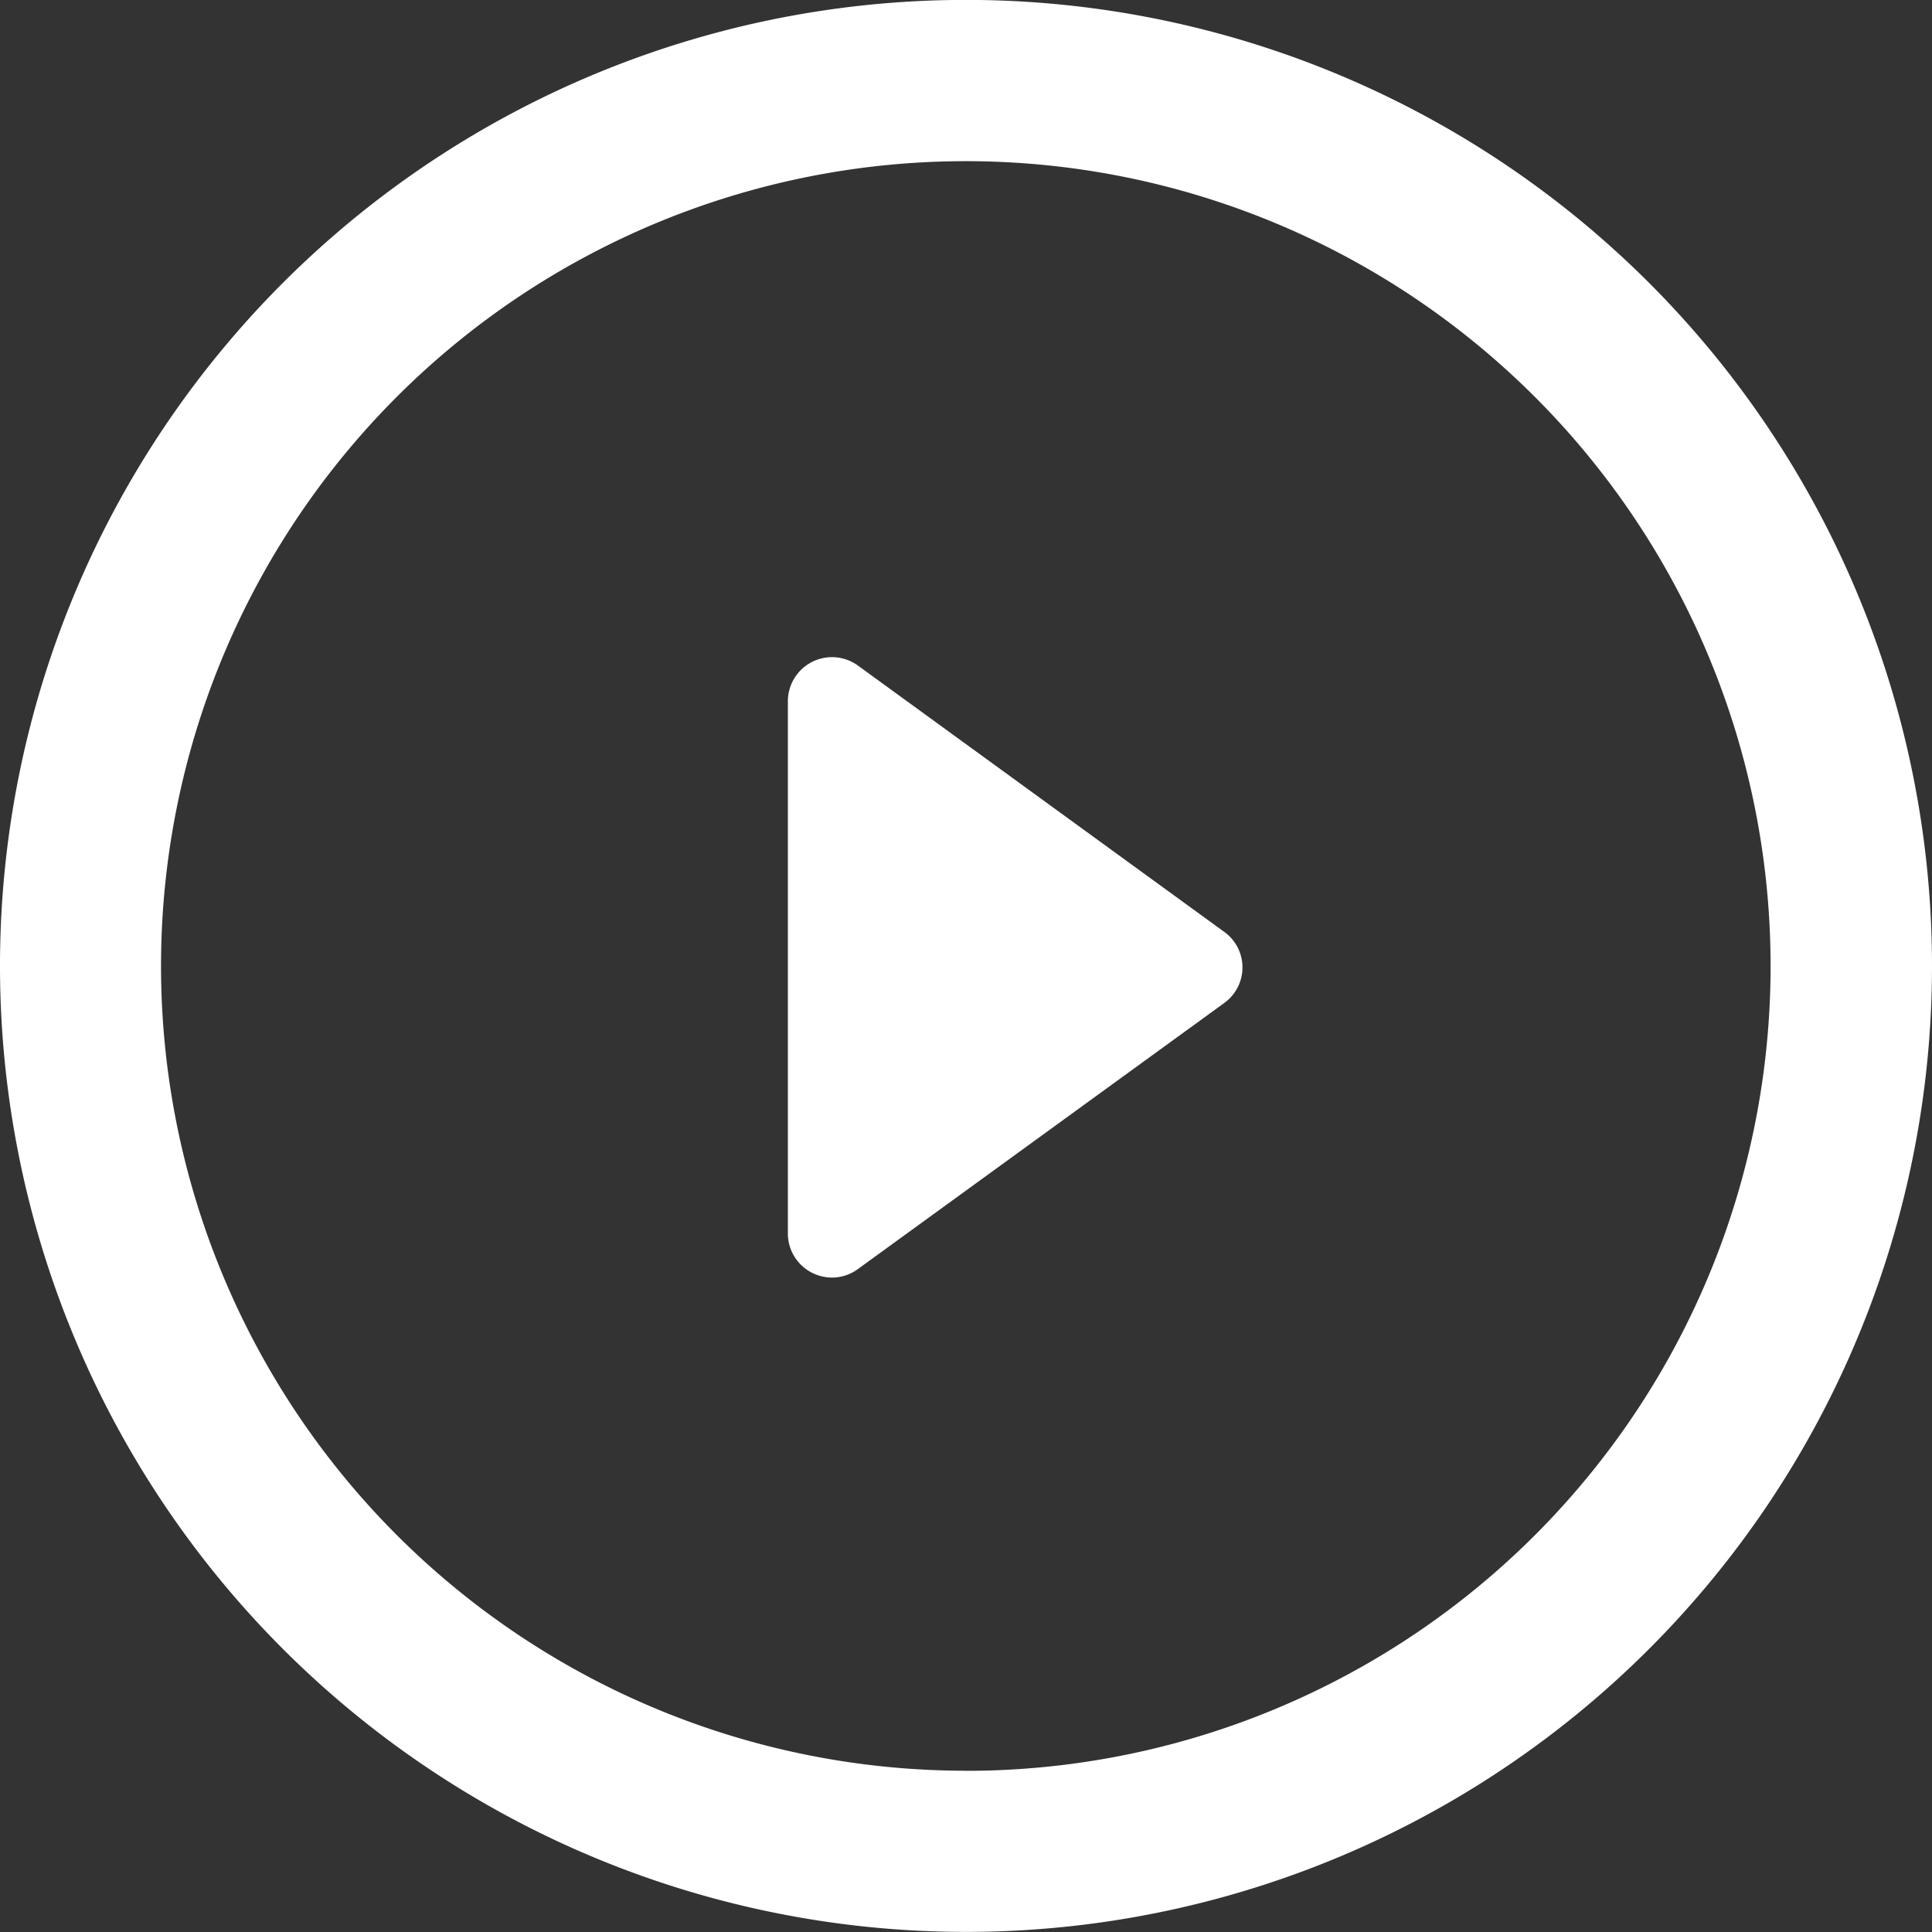
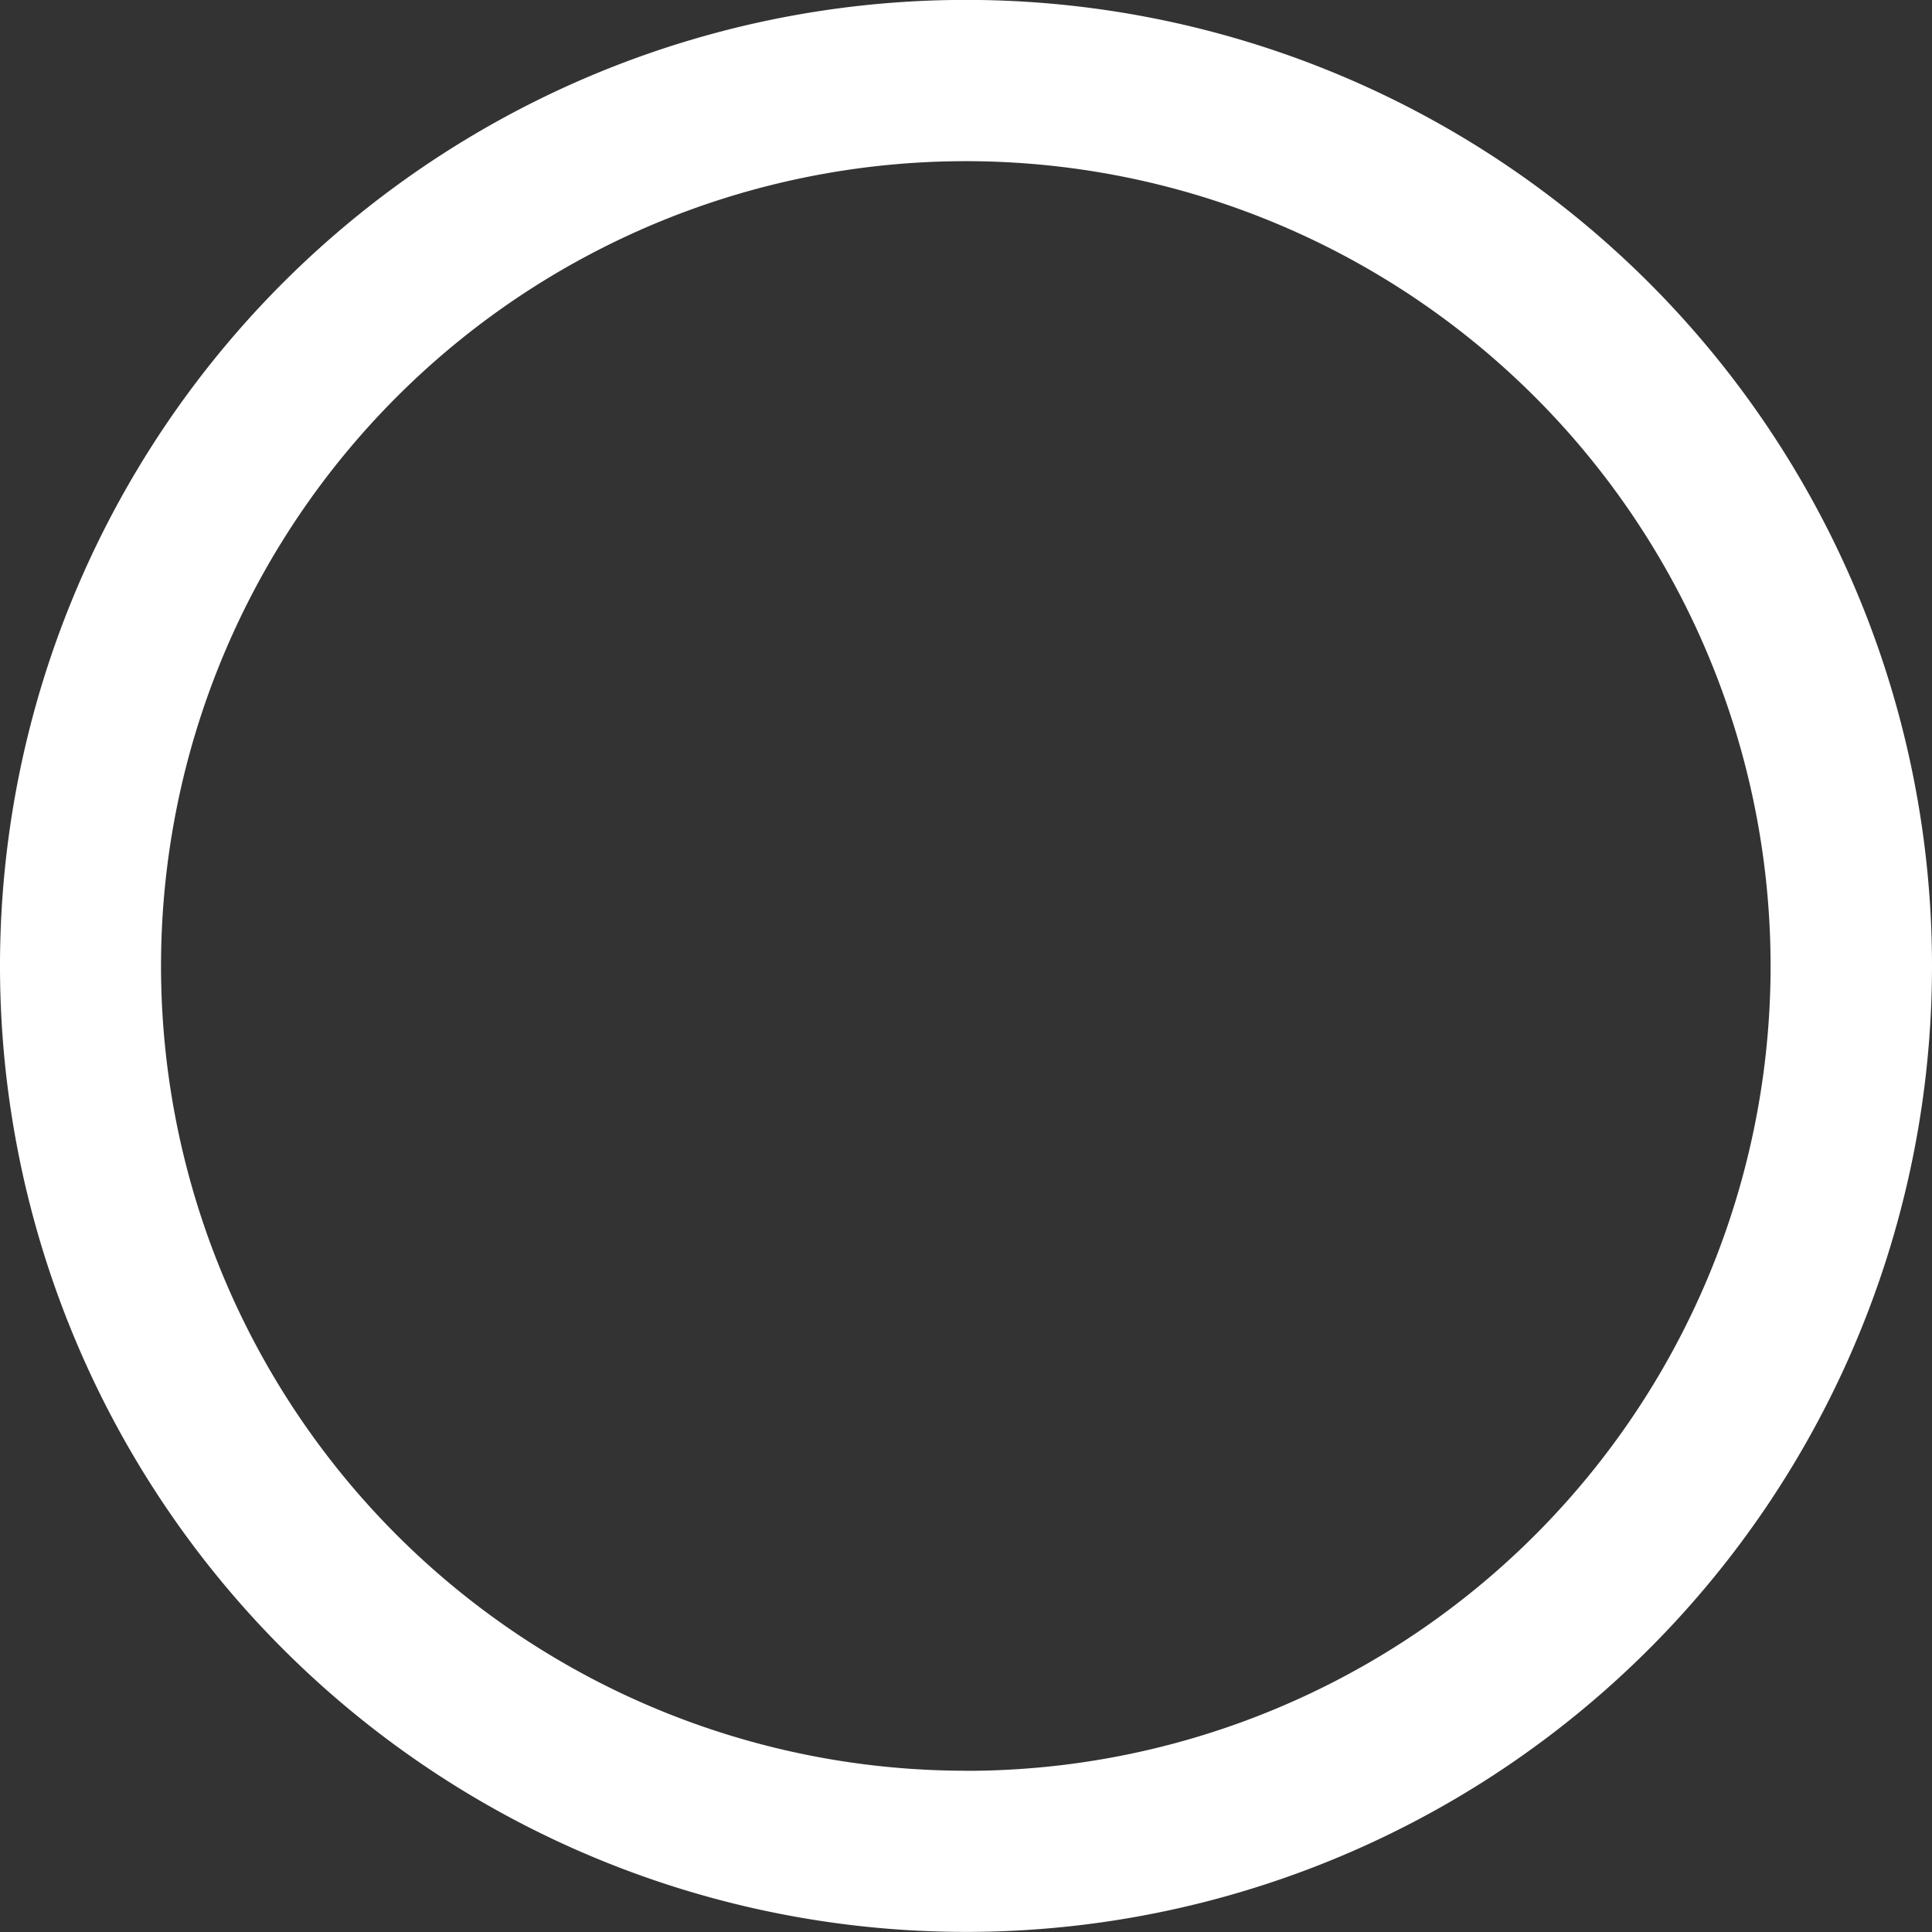
<svg xmlns="http://www.w3.org/2000/svg" width="40" height="40" viewBox="0 0 40 40">
  <rect x="0" y="0" width="40" height="40" fill="#333333" stroke="none" />
  <g id="ico-play" transform="translate(0 -0.002)">
-     <path id="Path_3" data-name="Path 3" d="M21.58,15.444,14,9.933a.914.914,0,0,0-1.452.737V21.688a.911.911,0,0,0,.5.815.921.921,0,0,0,.415.1A.909.909,0,0,0,14,22.425l7.581-5.506a.907.907,0,0,0,0-1.475Z" transform="translate(3.764 3.85)" fill="#fff" />
    <path id="Path_4" data-name="Path 4" d="M20,0a20,20,0,1,0,20,20A20,20,0,0,0,20,0Zm0,36.663A16.662,16.662,0,1,1,36.658,20.005,16.658,16.658,0,0,1,20,36.665Z" transform="translate(0 0)" fill="#fff" />
  </g>
</svg>